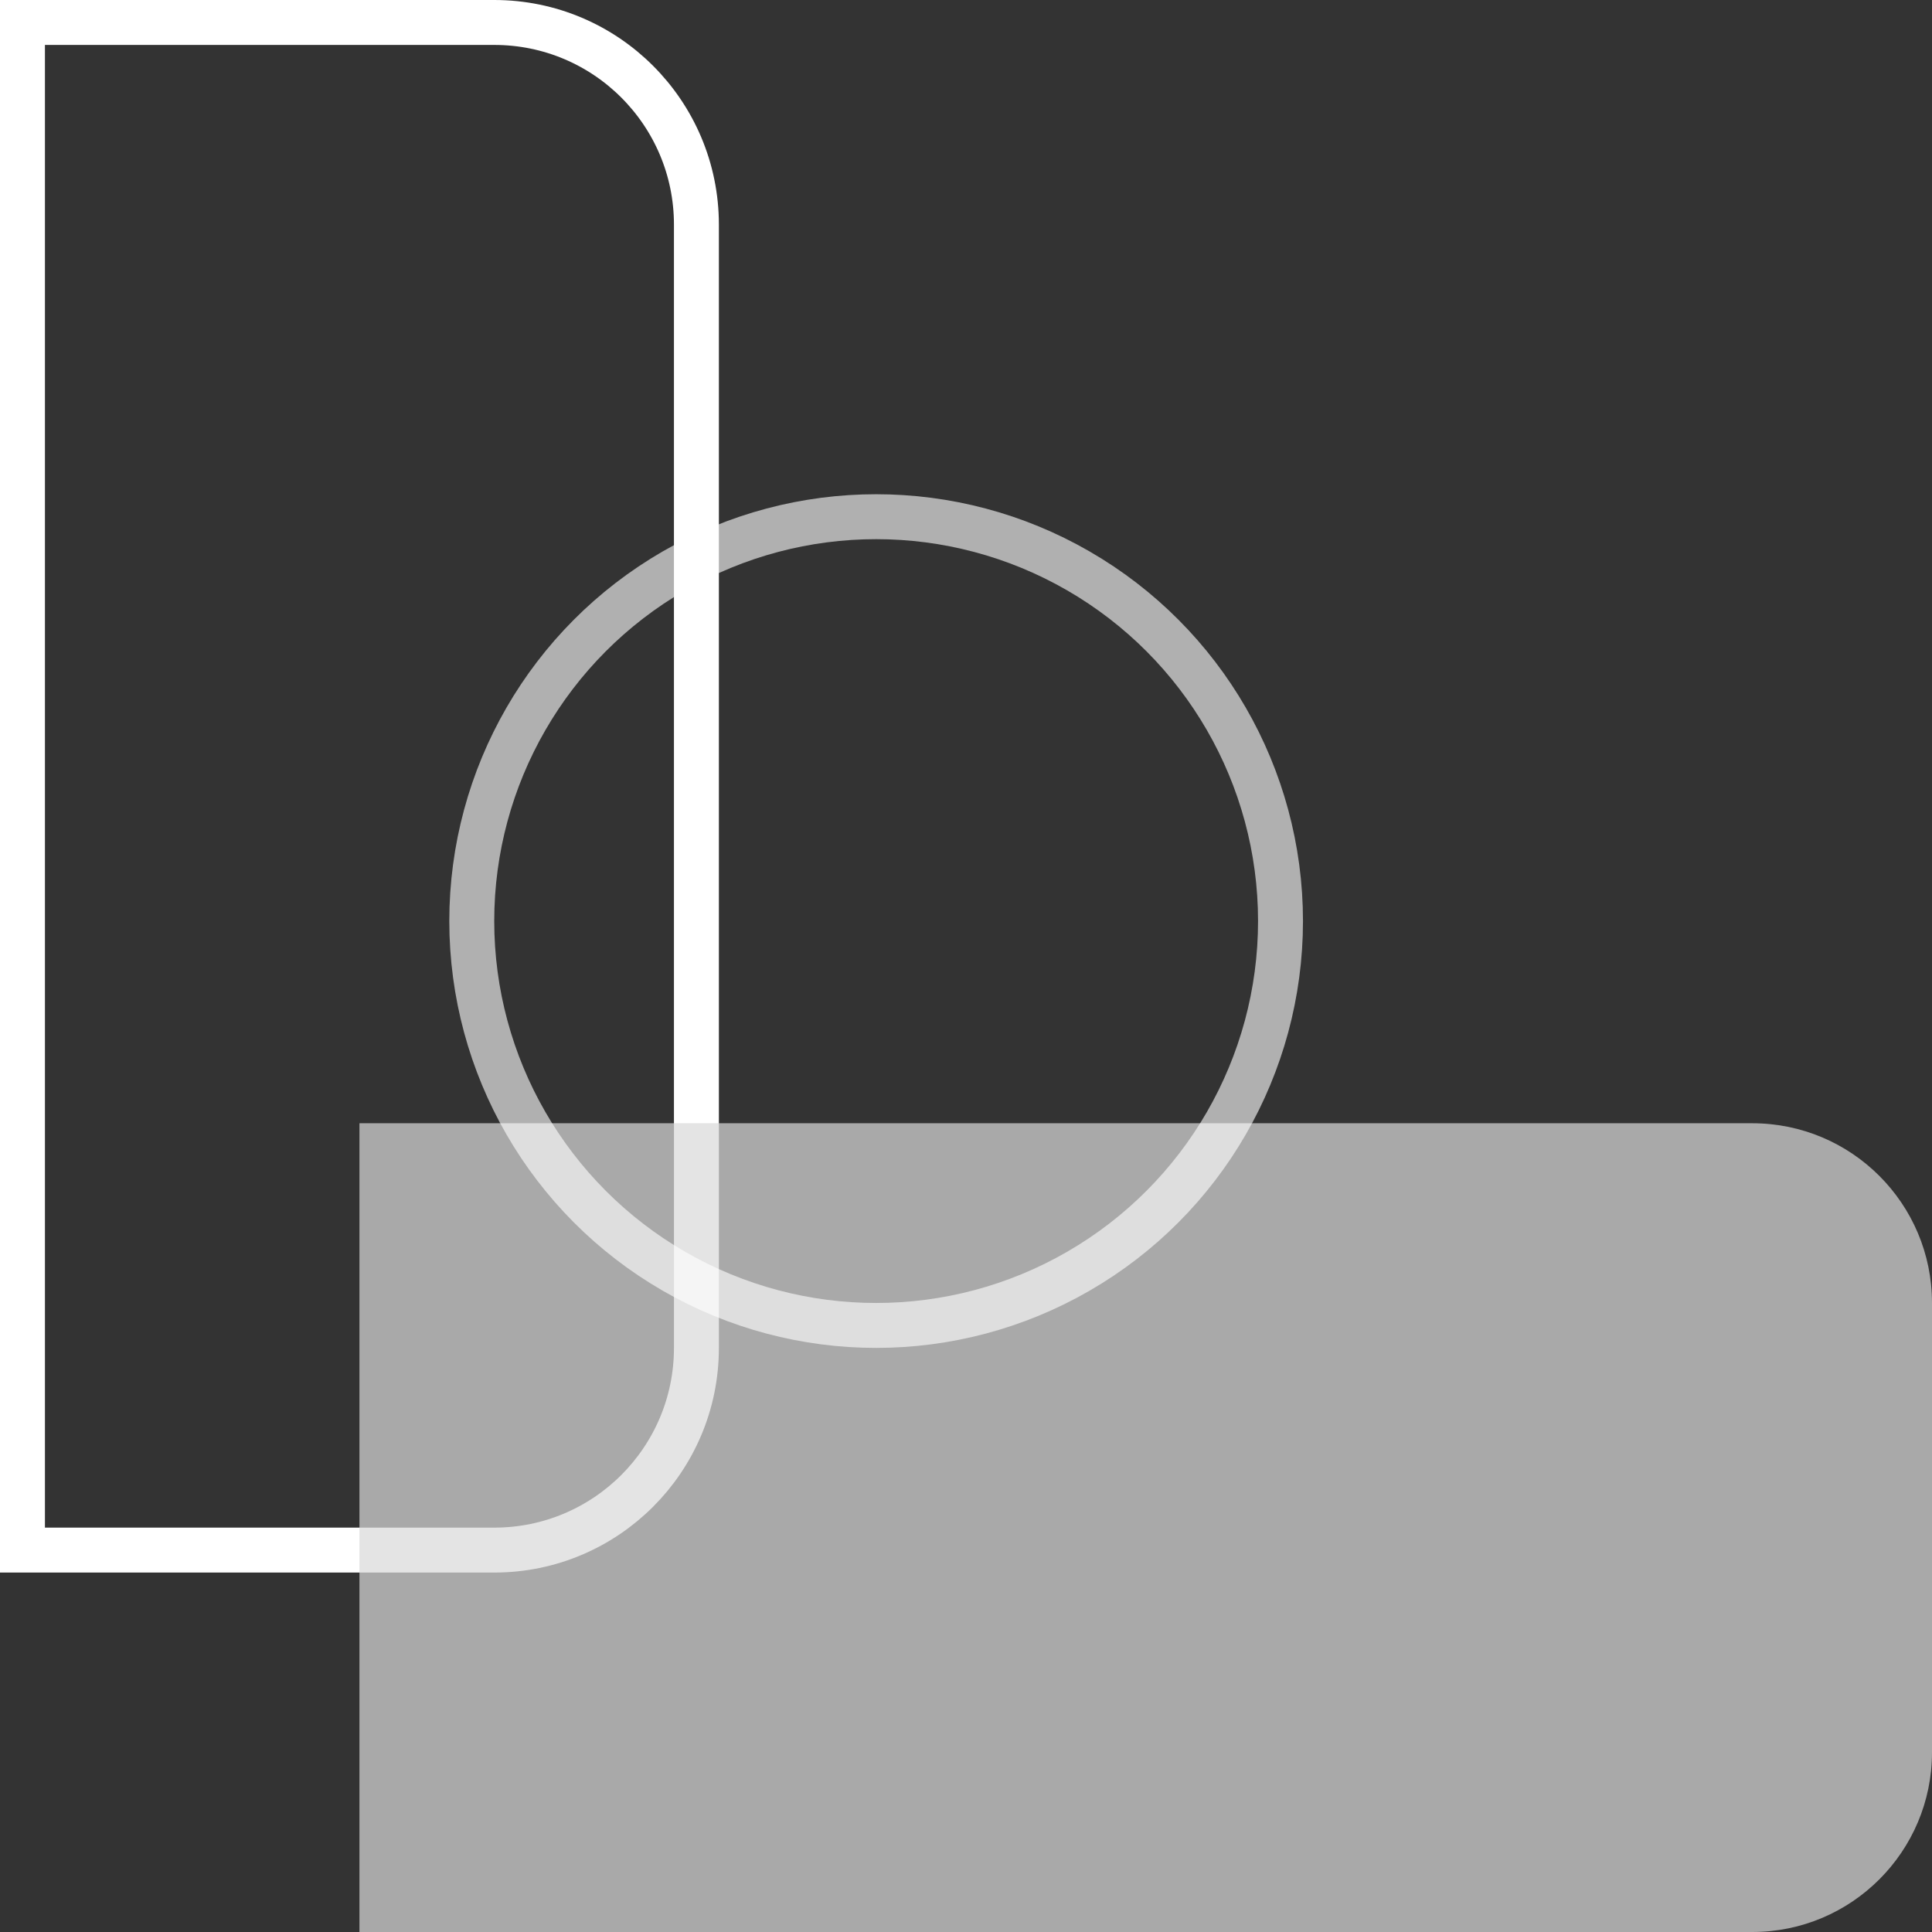
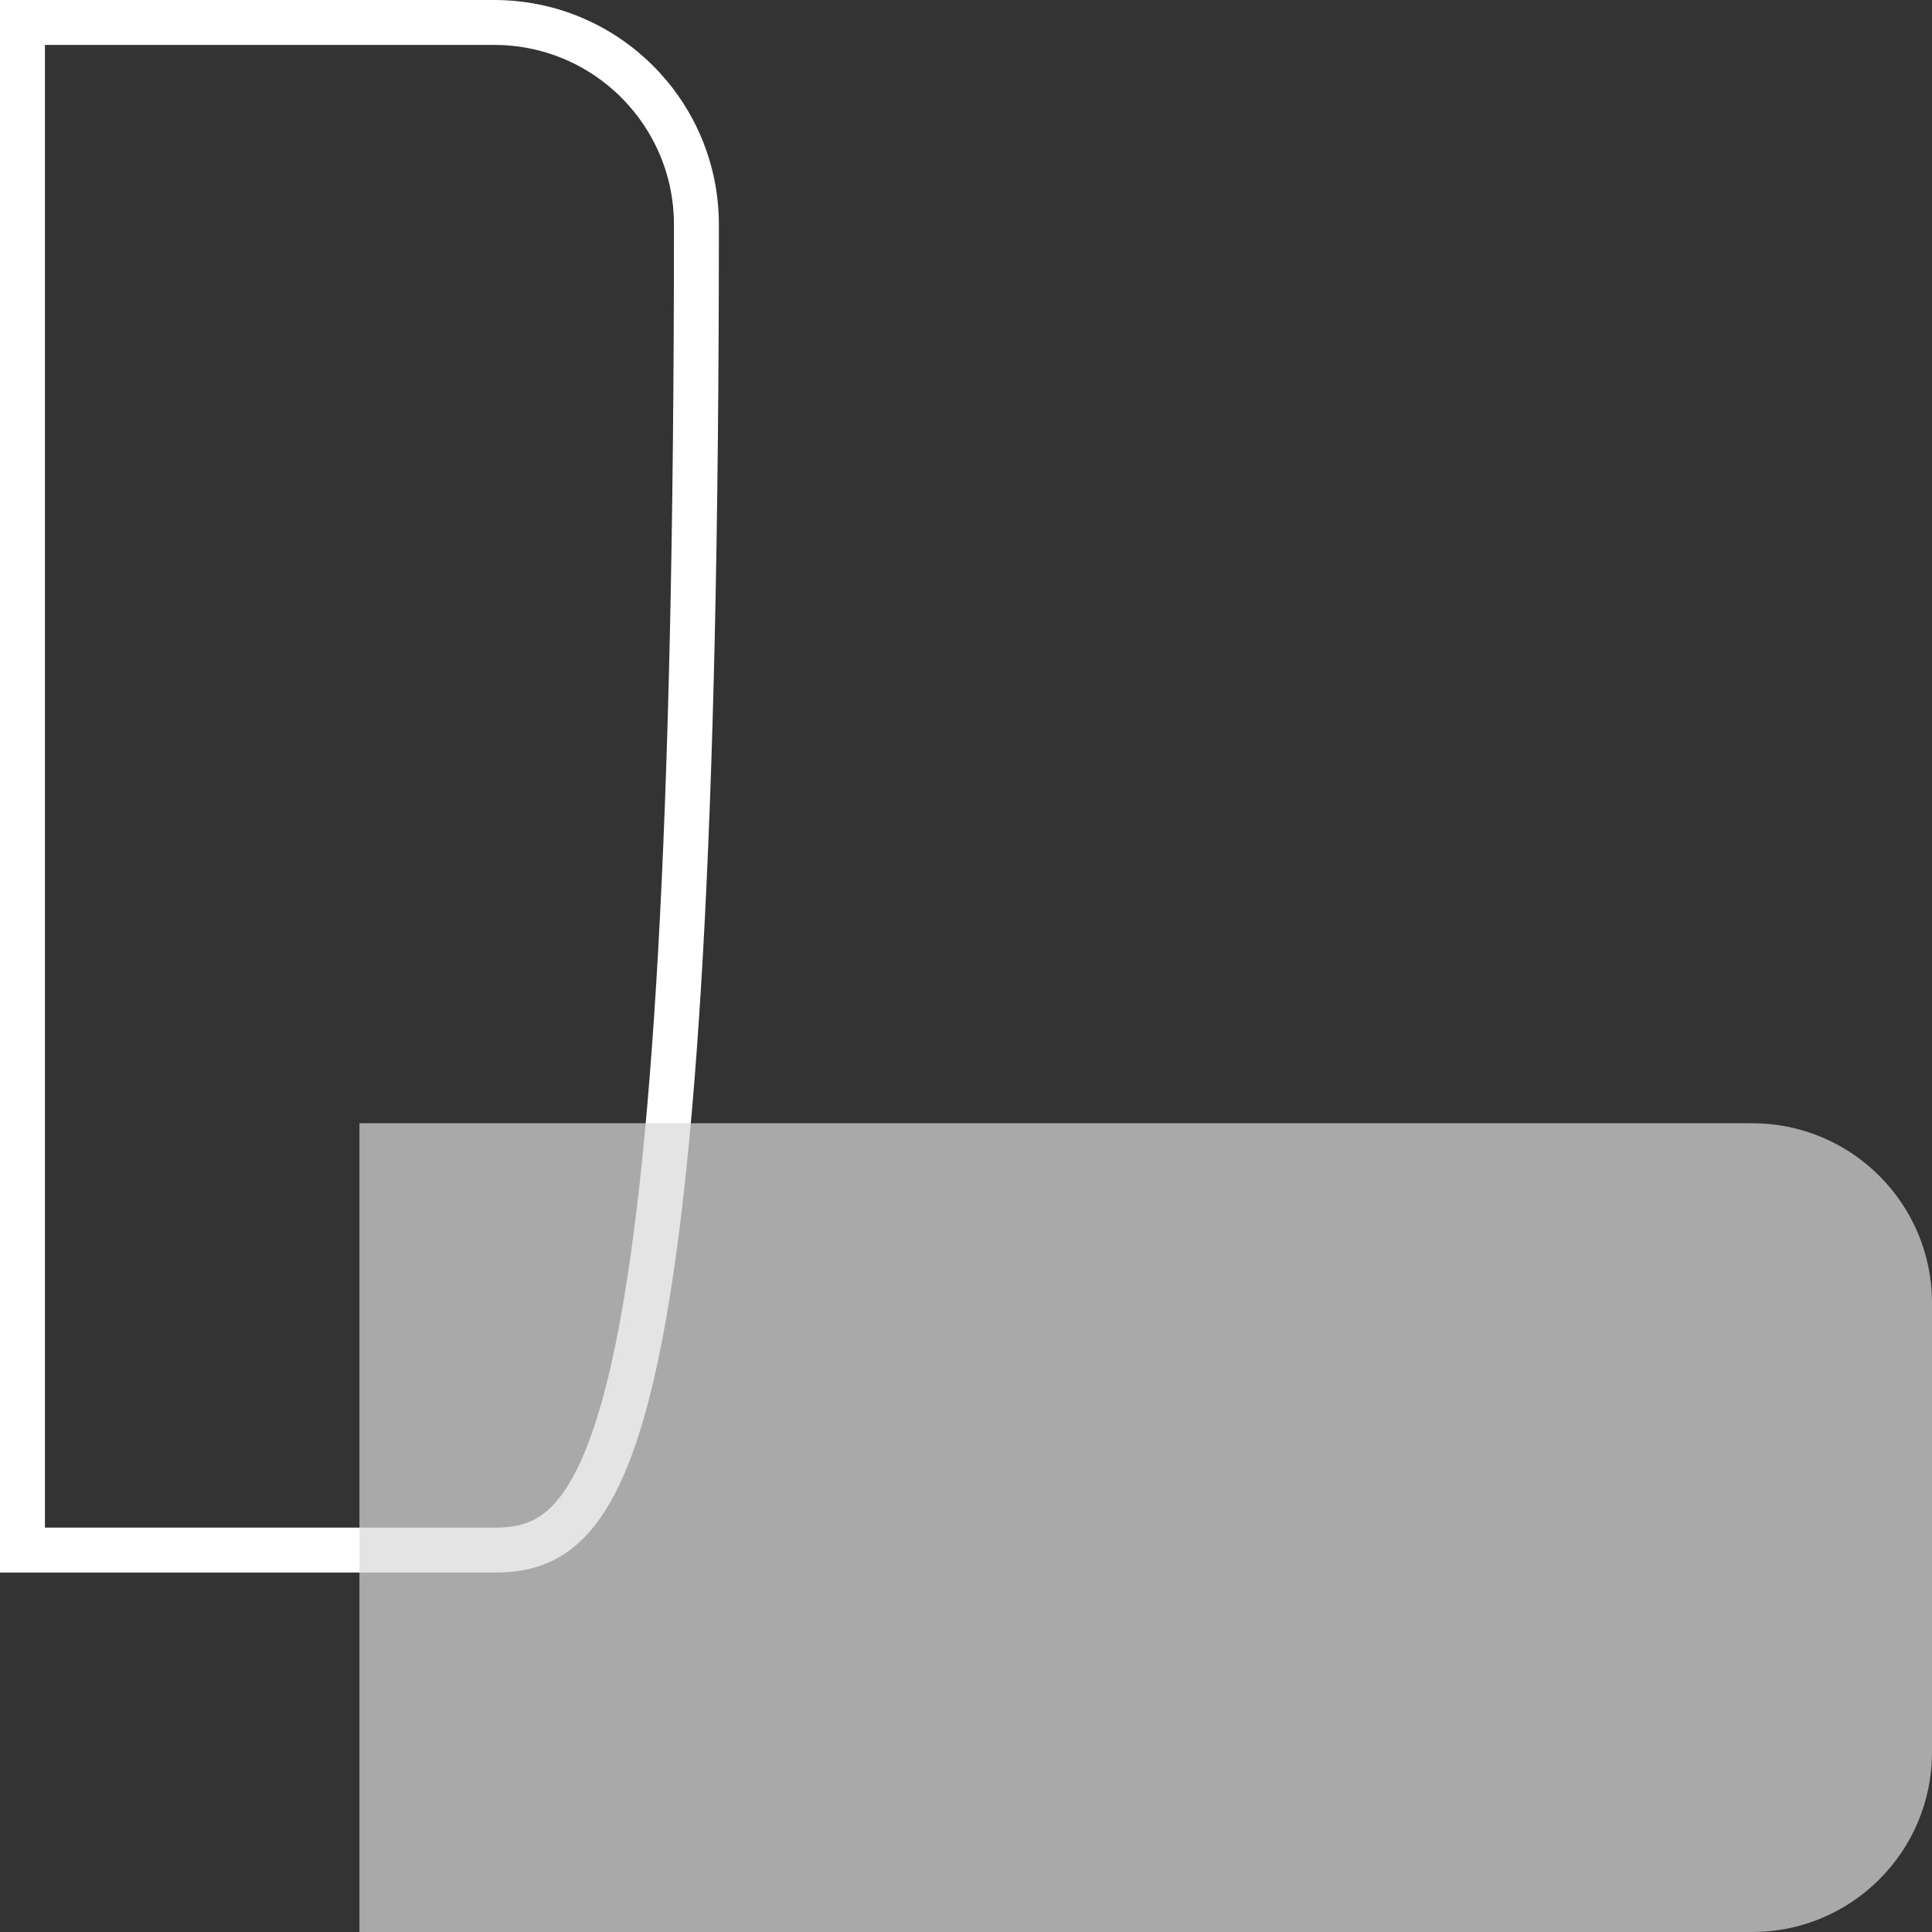
<svg xmlns="http://www.w3.org/2000/svg" width="43" height="43" viewBox="0 0 43 43" fill="none">
  <rect x="0" y="0" width="43" height="43" fill="#333333" stroke="none" />
-   <path d="M0.5 0.5H11C13.485 0.5 15.5 2.515 15.5 5V30C15.5 32.485 13.485 34.5 11 34.5H0.5V0.5Z" stroke="white" />
+   <path d="M0.5 0.5H11C13.485 0.5 15.5 2.515 15.5 5C15.5 32.485 13.485 34.5 11 34.5H0.5V0.5Z" stroke="white" />
  <path d="M39 25C41.209 25 43 26.791 43 29L43 39C43 41.209 41.209 43 39 43L8 43L8 25L39 25Z" fill="#D9D9D9" fill-opacity="0.71" />
-   <circle cx="19.5" cy="20.5" r="9" stroke="white" stroke-opacity="0.61" />
</svg>